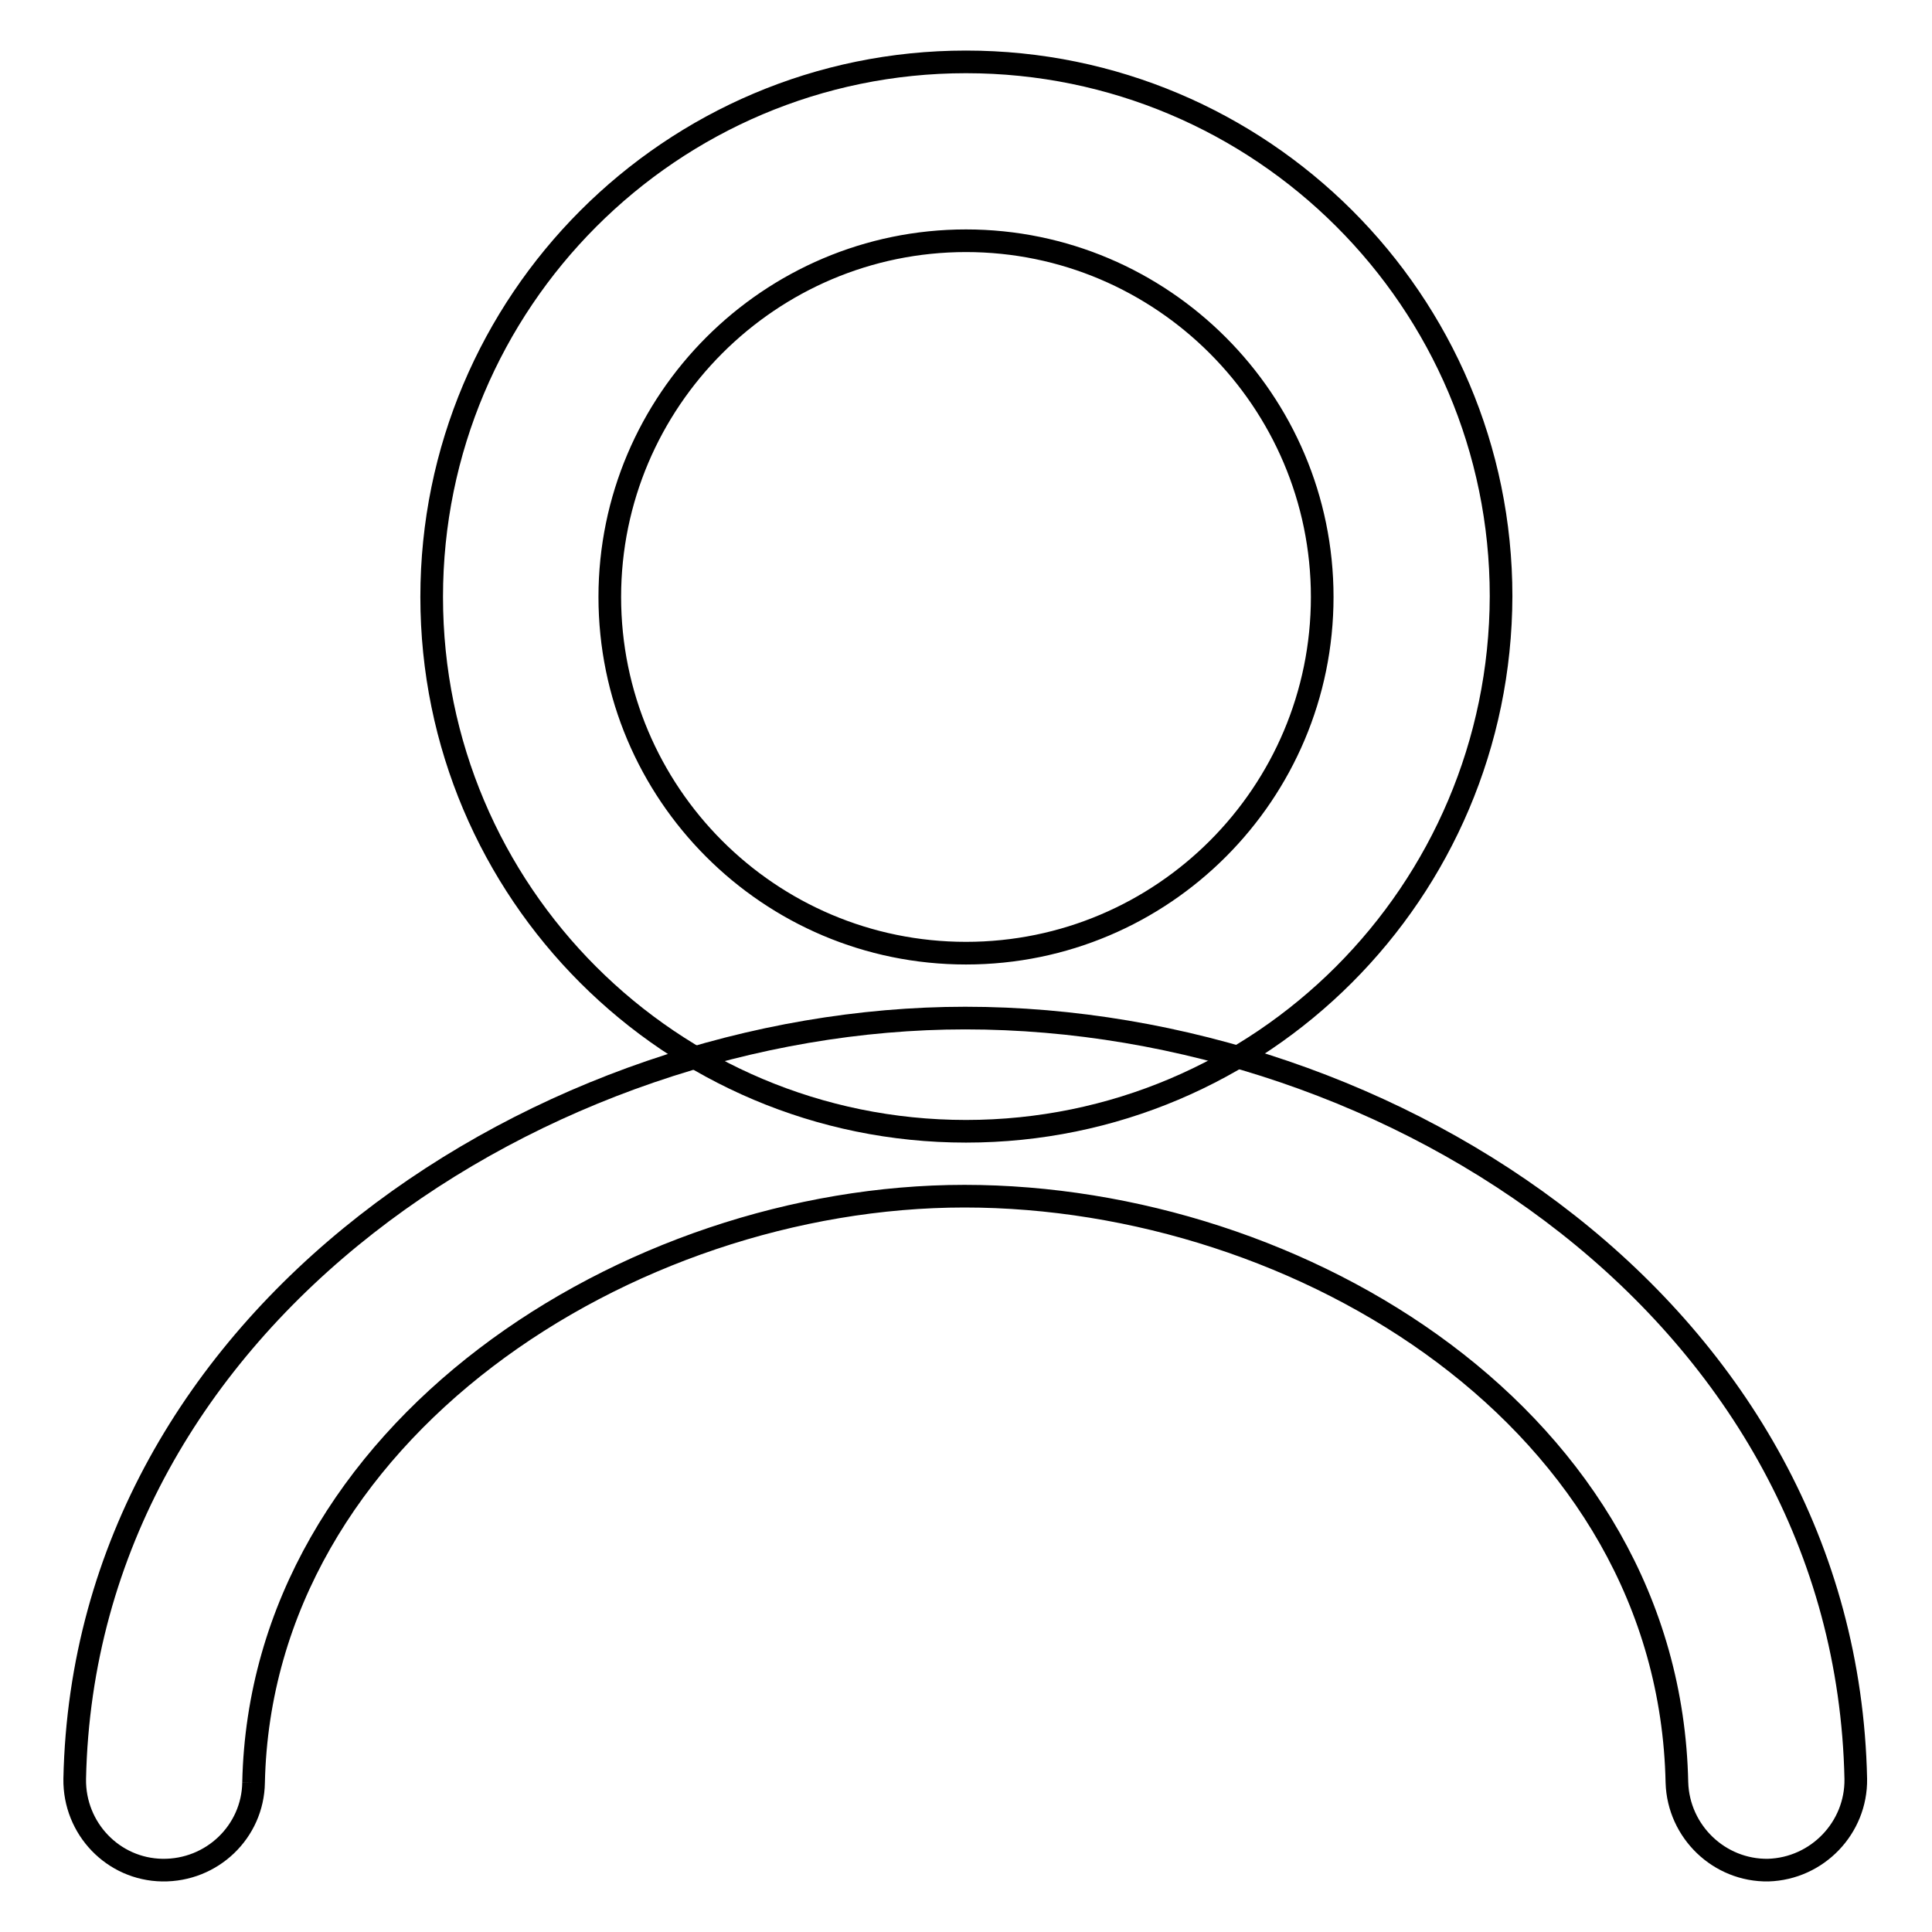
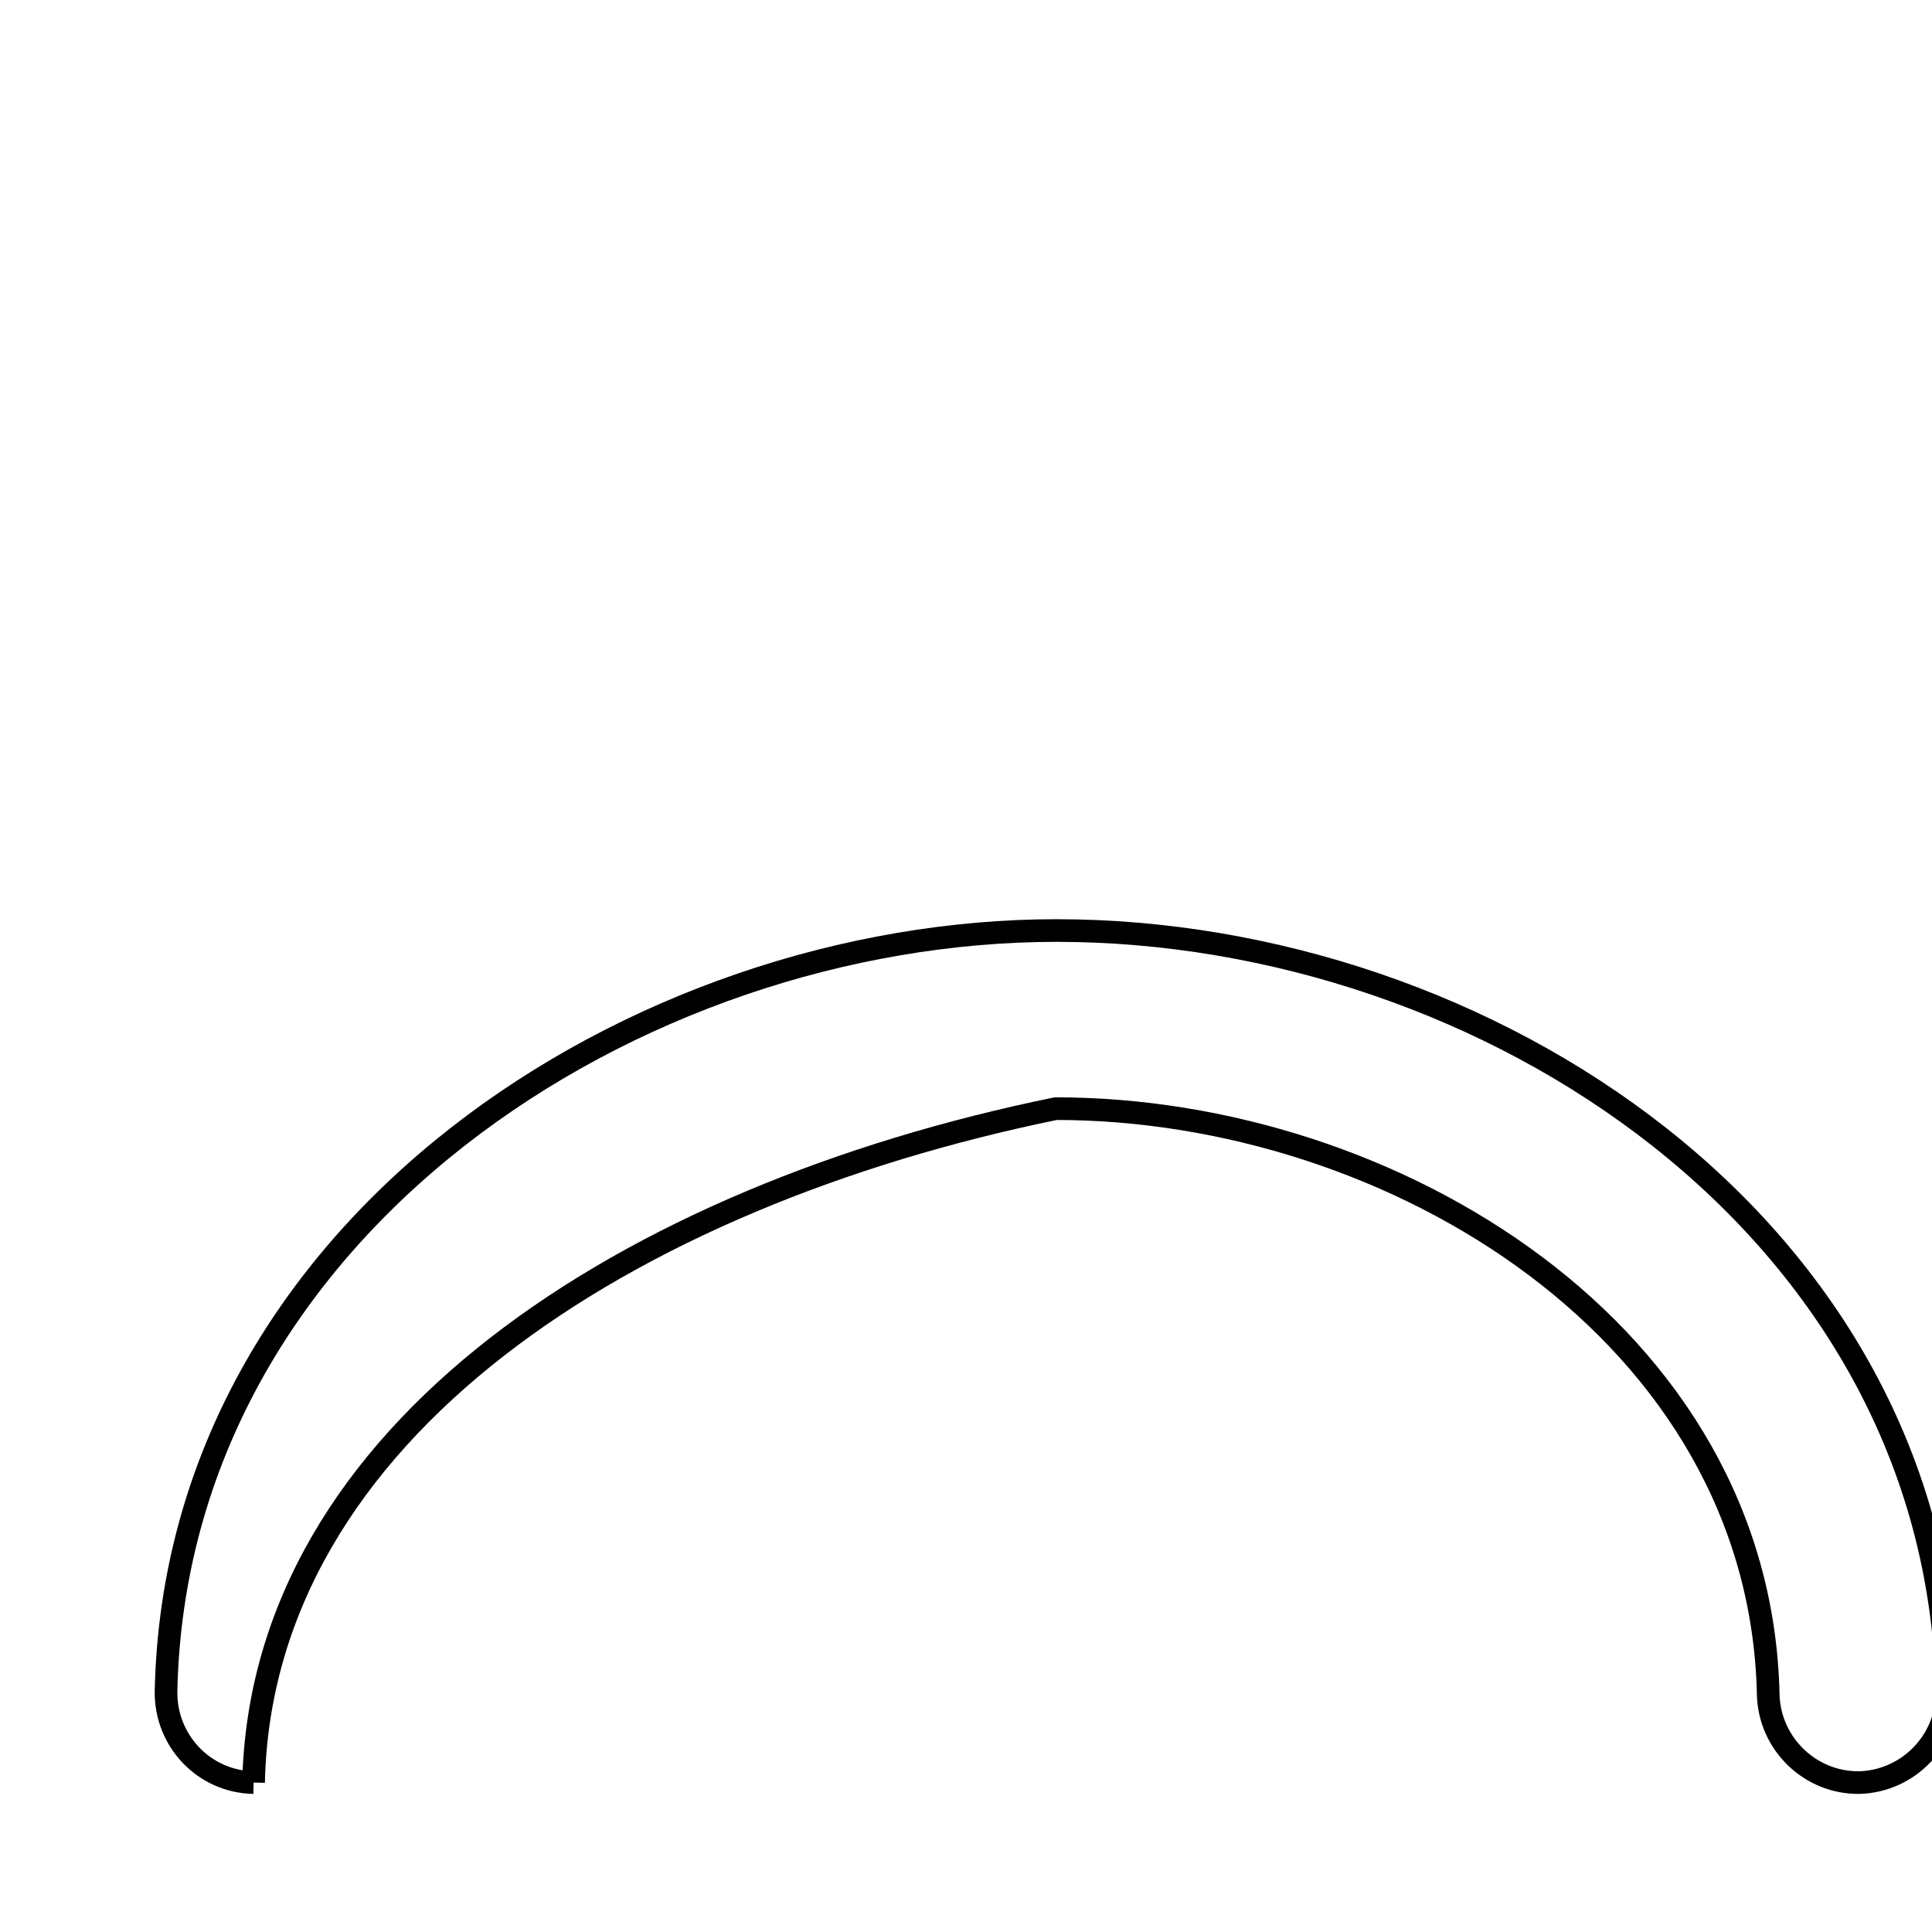
<svg xmlns="http://www.w3.org/2000/svg" version="1.1" x="0px" y="0px" viewBox="0 0 256 256" enable-background="new 0 0 256 256" xml:space="preserve">
  <g>
    <g>
-       <path stroke-width="3" fill-opacity="0" stroke="#000000" d="M33.6,236.2c-0.1,6.5-5.5,11.7-12.1,11.6c-6.5-0.1-11.7-5.5-11.6-12.1c1.3-61.5,62.4-100.8,118-100.8c56.9,0,116.7,39.3,118,100.8c0.1,6.5-5.1,11.9-11.6,12.1c-6.5,0.1-11.9-5.1-12.1-11.6c-1-48-49.8-77.7-94.4-77.7C83.2,158.5,34.6,189.7,33.6,236.2" />
-       <path stroke-width="3" fill-opacity="0" stroke="#000000" d="M128,126.3c26.1,0,47.2-21.2,47.2-47.2c0-26-21.2-47.2-47.2-47.2c-26,0-47.2,21.2-47.2,47.2C80.8,105.1,101.9,126.3,128,126.3 M128,149.9c-39.1,0-70.8-31.7-70.8-70.8C57.2,40,88.9,8.2,128,8.2c39.1,0,70.9,31.7,70.9,70.8C198.8,118.2,167.1,149.9,128,149.9L128,149.9L128,149.9z" />
+       <path stroke-width="3" fill-opacity="0" stroke="#000000" d="M33.6,236.2c-6.5-0.1-11.7-5.5-11.6-12.1c1.3-61.5,62.4-100.8,118-100.8c56.9,0,116.7,39.3,118,100.8c0.1,6.5-5.1,11.9-11.6,12.1c-6.5,0.1-11.9-5.1-12.1-11.6c-1-48-49.8-77.7-94.4-77.7C83.2,158.5,34.6,189.7,33.6,236.2" />
    </g>
  </g>
</svg>